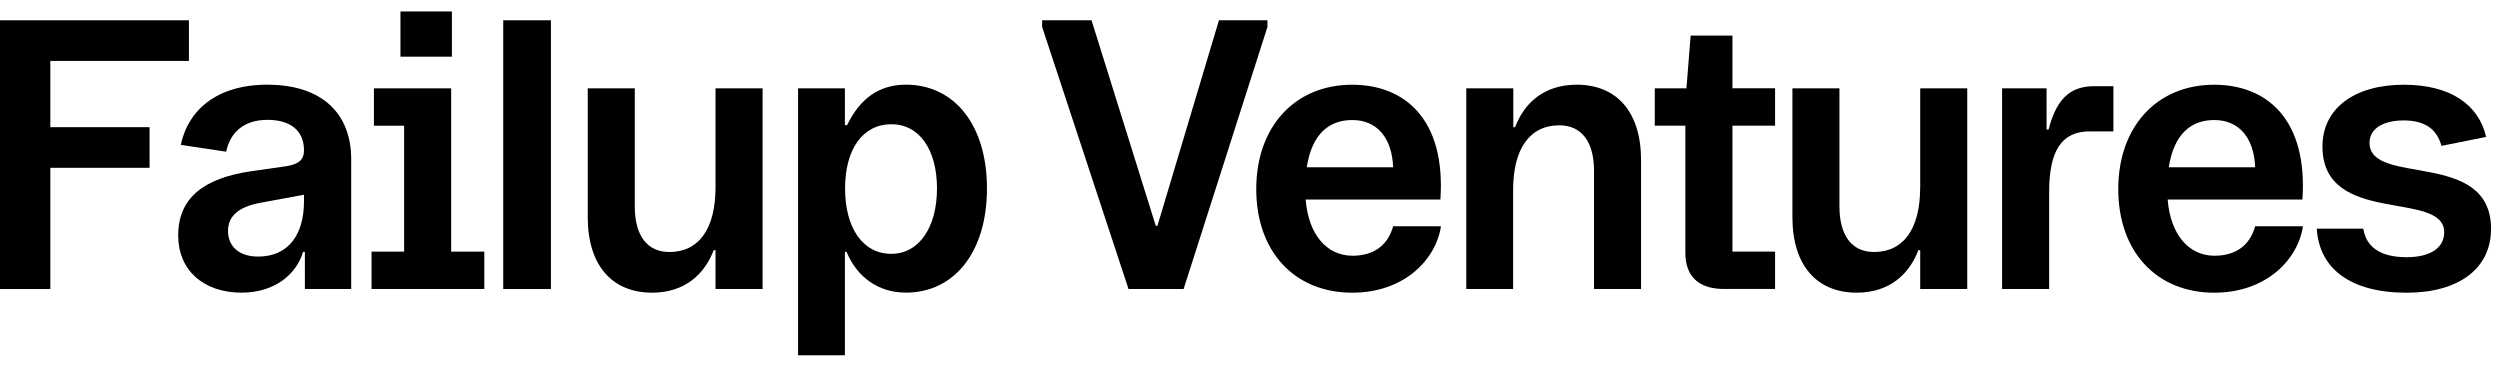
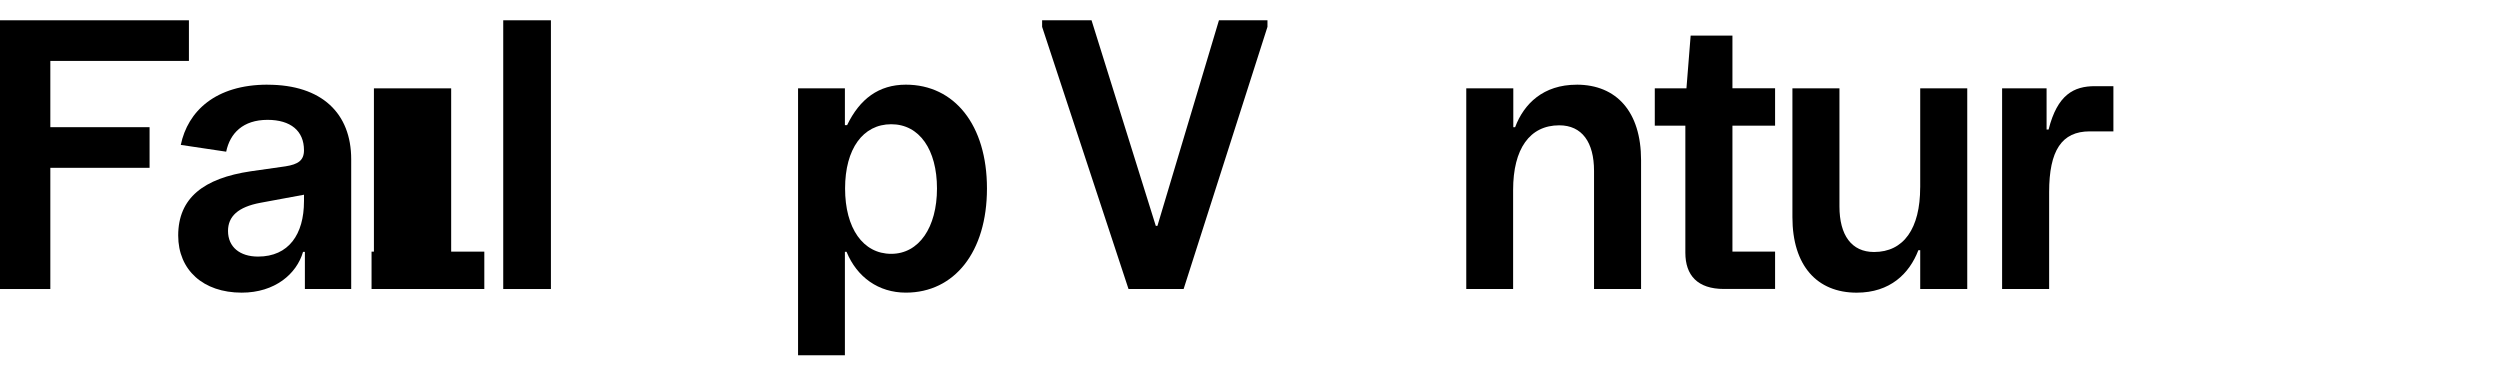
<svg xmlns="http://www.w3.org/2000/svg" width="150" height="22" viewBox="0 0 150 22" fill="none">
  <path d="M3.02 3.655H11.335V1.217H0V17.341H3.02V10.069H8.974V7.631H3.02V3.655Z" fill="black" />
  <path d="M16.053 5.08C12.923 5.08 11.264 6.683 10.847 8.694L13.571 9.101C13.801 7.992 14.581 7.191 16.053 7.191C17.437 7.191 18.239 7.85 18.239 9.014C18.239 9.628 17.887 9.86 17.129 9.98L15.043 10.277C12.231 10.695 10.692 11.87 10.692 14.132C10.692 16.196 12.187 17.559 14.503 17.559C16.491 17.559 17.798 16.439 18.183 15.111H18.293V17.341H21.072V9.553C21.072 6.807 19.315 5.083 16.053 5.083V5.08ZM18.239 12.077C18.239 14.054 17.327 15.395 15.482 15.395C14.395 15.395 13.681 14.823 13.681 13.857C13.681 12.99 14.275 12.419 15.625 12.167L18.24 11.683V12.079L18.239 12.077Z" fill="black" />
-   <path d="M27.114 0.688H24.028V3.4H27.114V0.688Z" fill="black" />
-   <path d="M27.07 5.301H22.435V7.542H24.247V15.098H22.293V17.34H29.059V15.098H27.07V5.301Z" fill="black" />
+   <path d="M27.07 5.301H22.435V7.542V15.098H22.293V17.34H29.059V15.098H27.07V5.301Z" fill="black" />
  <path d="M33.055 1.217H30.194V17.341H33.055V1.217Z" fill="black" />
-   <path d="M42.931 11.243C42.931 13.714 41.943 15.12 40.163 15.12C38.812 15.12 38.087 14.11 38.087 12.386V5.301H35.265V13.034C35.265 15.933 36.737 17.56 39.12 17.56C41.13 17.56 42.283 16.417 42.822 15.012H42.932V17.341H45.755V5.301H42.932V11.243H42.931Z" fill="black" />
  <path d="M54.352 5.08C52.726 5.08 51.583 5.937 50.827 7.508H50.694V5.3H47.883V21.314H50.694V15.109H50.793C51.419 16.635 52.715 17.558 54.352 17.558C57.262 17.558 59.218 15.12 59.218 11.308C59.218 7.495 57.262 5.08 54.352 5.08ZM53.474 15.23C51.781 15.23 50.705 13.693 50.705 11.309C50.705 8.926 51.781 7.454 53.474 7.454C55.166 7.454 56.219 8.98 56.219 11.309C56.219 13.639 55.143 15.23 53.474 15.23Z" fill="black" />
  <path d="M76.048 1.217H73.137L69.446 13.551H69.347L65.492 1.217H62.527V1.611L67.711 17.341H71.017L76.048 1.611V1.217Z" fill="black" />
-   <path d="M81.14 15.343C79.625 15.343 78.504 14.091 78.34 11.971H86.424C86.753 7.15 84.281 5.084 81.13 5.084C77.691 5.084 75.375 7.6 75.375 11.345C75.375 15.09 77.659 17.562 81.141 17.562C84.207 17.562 86.149 15.617 86.457 13.575H83.59C83.271 14.707 82.447 15.344 81.141 15.344L81.14 15.343ZM81.14 7.202C82.623 7.202 83.523 8.278 83.589 10.036H78.405C78.724 7.982 79.789 7.202 81.14 7.202Z" fill="black" />
  <path d="M94.599 5.082C92.6 5.082 91.435 6.225 90.908 7.63H90.798V5.3H87.976V17.339H90.787V11.397C90.787 8.926 91.786 7.519 93.555 7.519C94.917 7.519 95.642 8.53 95.642 10.254V17.339H98.464V9.606C98.464 6.707 96.992 5.08 94.598 5.08L94.599 5.082Z" fill="black" />
  <path d="M103.944 2.136H101.439L101.187 5.299H99.287V7.54H101.121V15.163C101.121 16.514 101.846 17.338 103.439 17.338H106.505V15.096H103.946V7.539H106.505V5.297H103.946V2.135L103.944 2.136Z" fill="black" />
  <path d="M115.211 11.243C115.211 13.714 114.223 15.12 112.443 15.12C111.092 15.12 110.367 14.11 110.367 12.386V5.301H107.545V13.034C107.545 15.933 109.017 17.56 111.4 17.56C113.41 17.56 114.563 16.417 115.102 15.012H115.213V17.341H118.035V5.301H115.213V11.243H115.211Z" fill="black" />
  <path d="M122.917 7.772H122.795V5.301H120.126V17.34H122.948V11.528C122.948 9.024 123.707 7.882 125.386 7.882H126.804V5.17H125.694C124.432 5.17 123.443 5.676 122.915 7.774L122.917 7.772Z" fill="black" />
-   <path d="M132.86 15.343C131.345 15.343 130.225 14.091 130.06 11.971H138.145C138.473 7.15 136.002 5.084 132.851 5.084C129.412 5.084 127.096 7.6 127.096 11.345C127.096 15.09 129.38 17.562 132.862 17.562C135.927 17.562 137.87 15.617 138.178 13.575H135.311C134.992 14.707 134.168 15.344 132.862 15.344L132.86 15.343ZM132.86 7.202C134.344 7.202 135.244 8.278 135.309 10.036H130.126C130.445 7.982 131.51 7.202 132.86 7.202Z" fill="black" />
-   <path d="M142.171 8.566C142.171 7.709 143.006 7.226 144.214 7.226C145.511 7.226 146.213 7.753 146.488 8.753L149.168 8.215C148.718 6.259 147.005 5.084 144.226 5.084C141.282 5.084 139.348 6.49 139.348 8.786C139.348 13.596 146.652 11.368 146.652 13.938C146.652 14.915 145.752 15.432 144.401 15.432C142.841 15.432 141.973 14.84 141.797 13.719H139.007C139.149 16.103 141.006 17.563 144.4 17.563C147.497 17.563 149.463 16.136 149.463 13.73C149.463 8.93 142.171 11.205 142.171 8.567V8.566Z" fill="black" />
</svg>